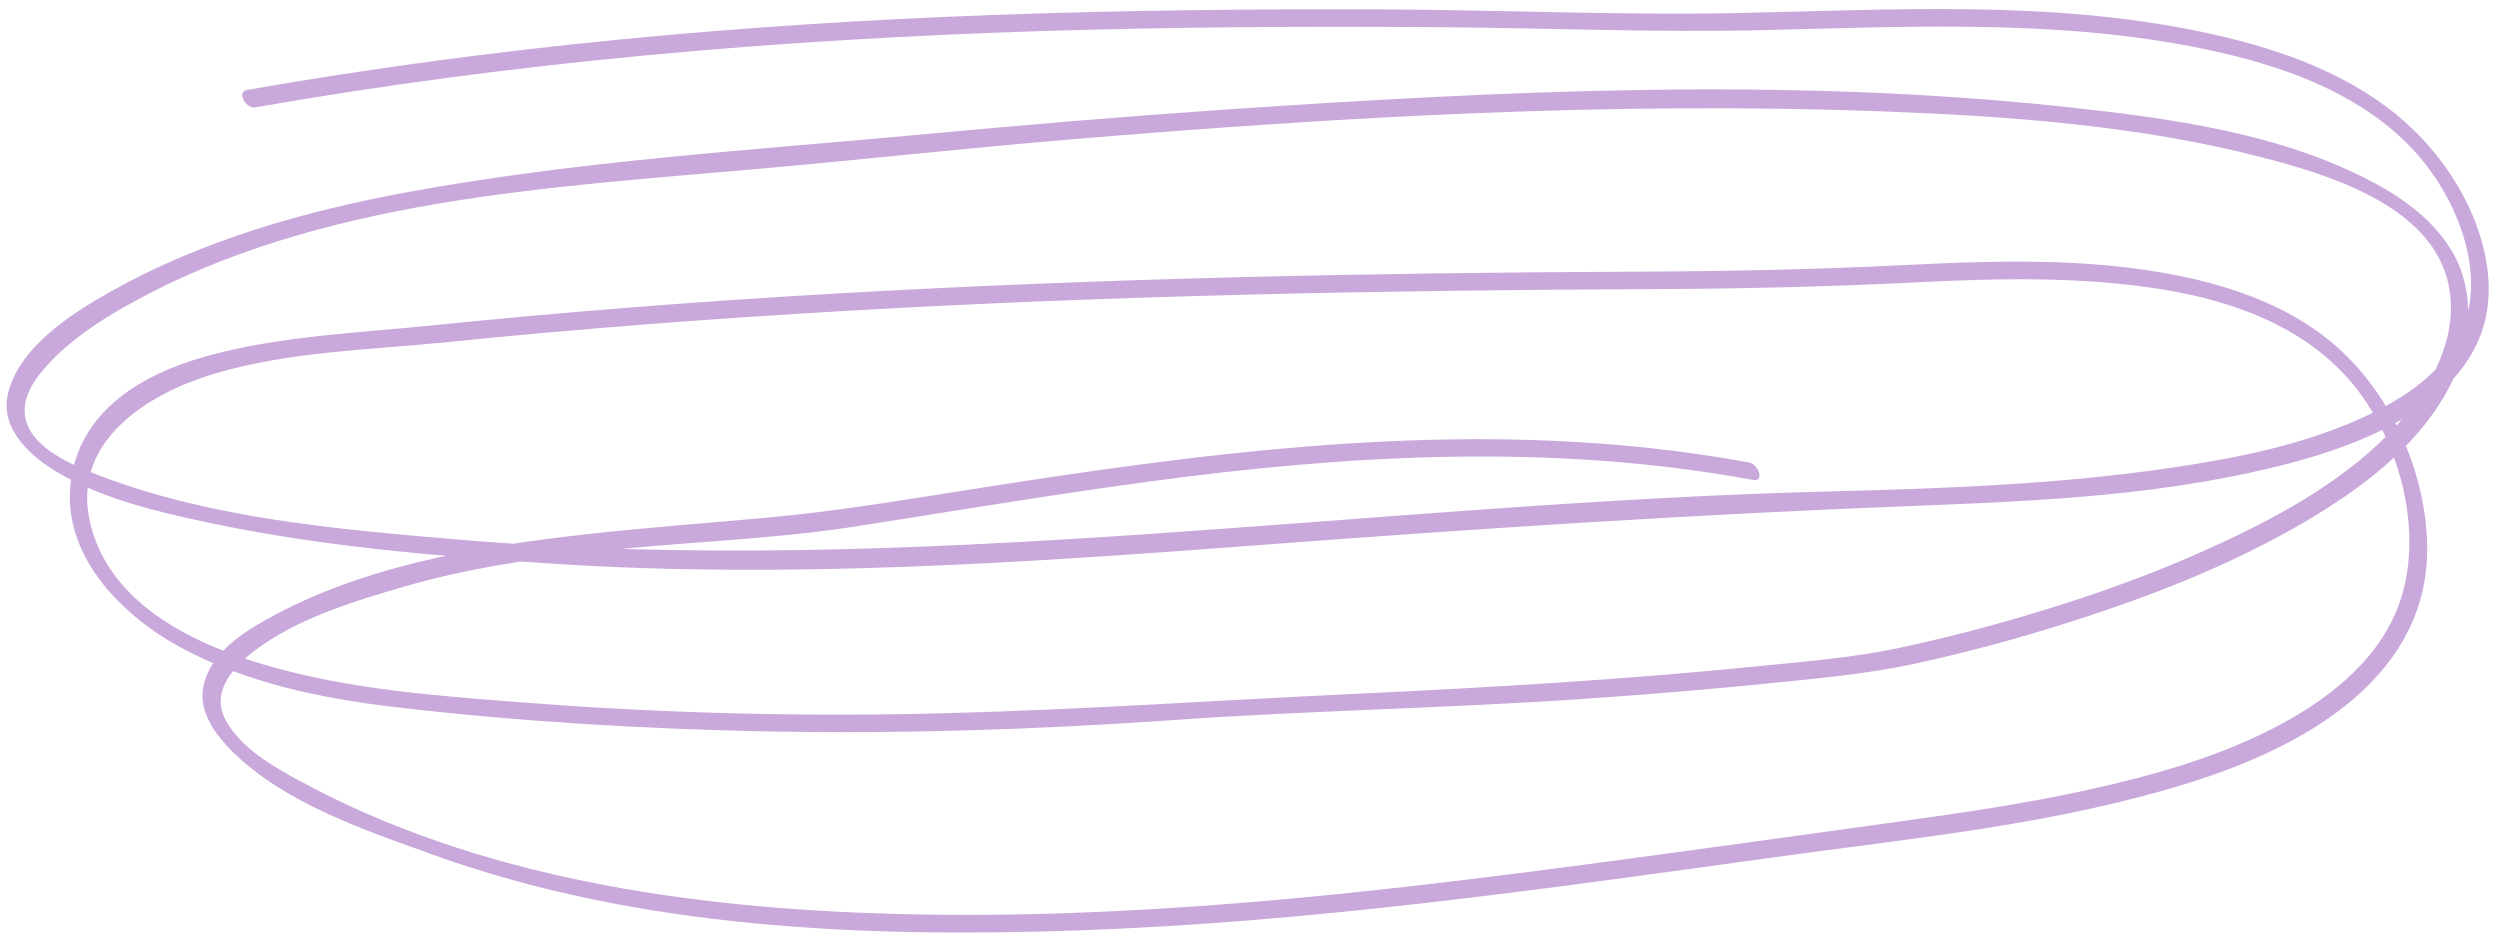
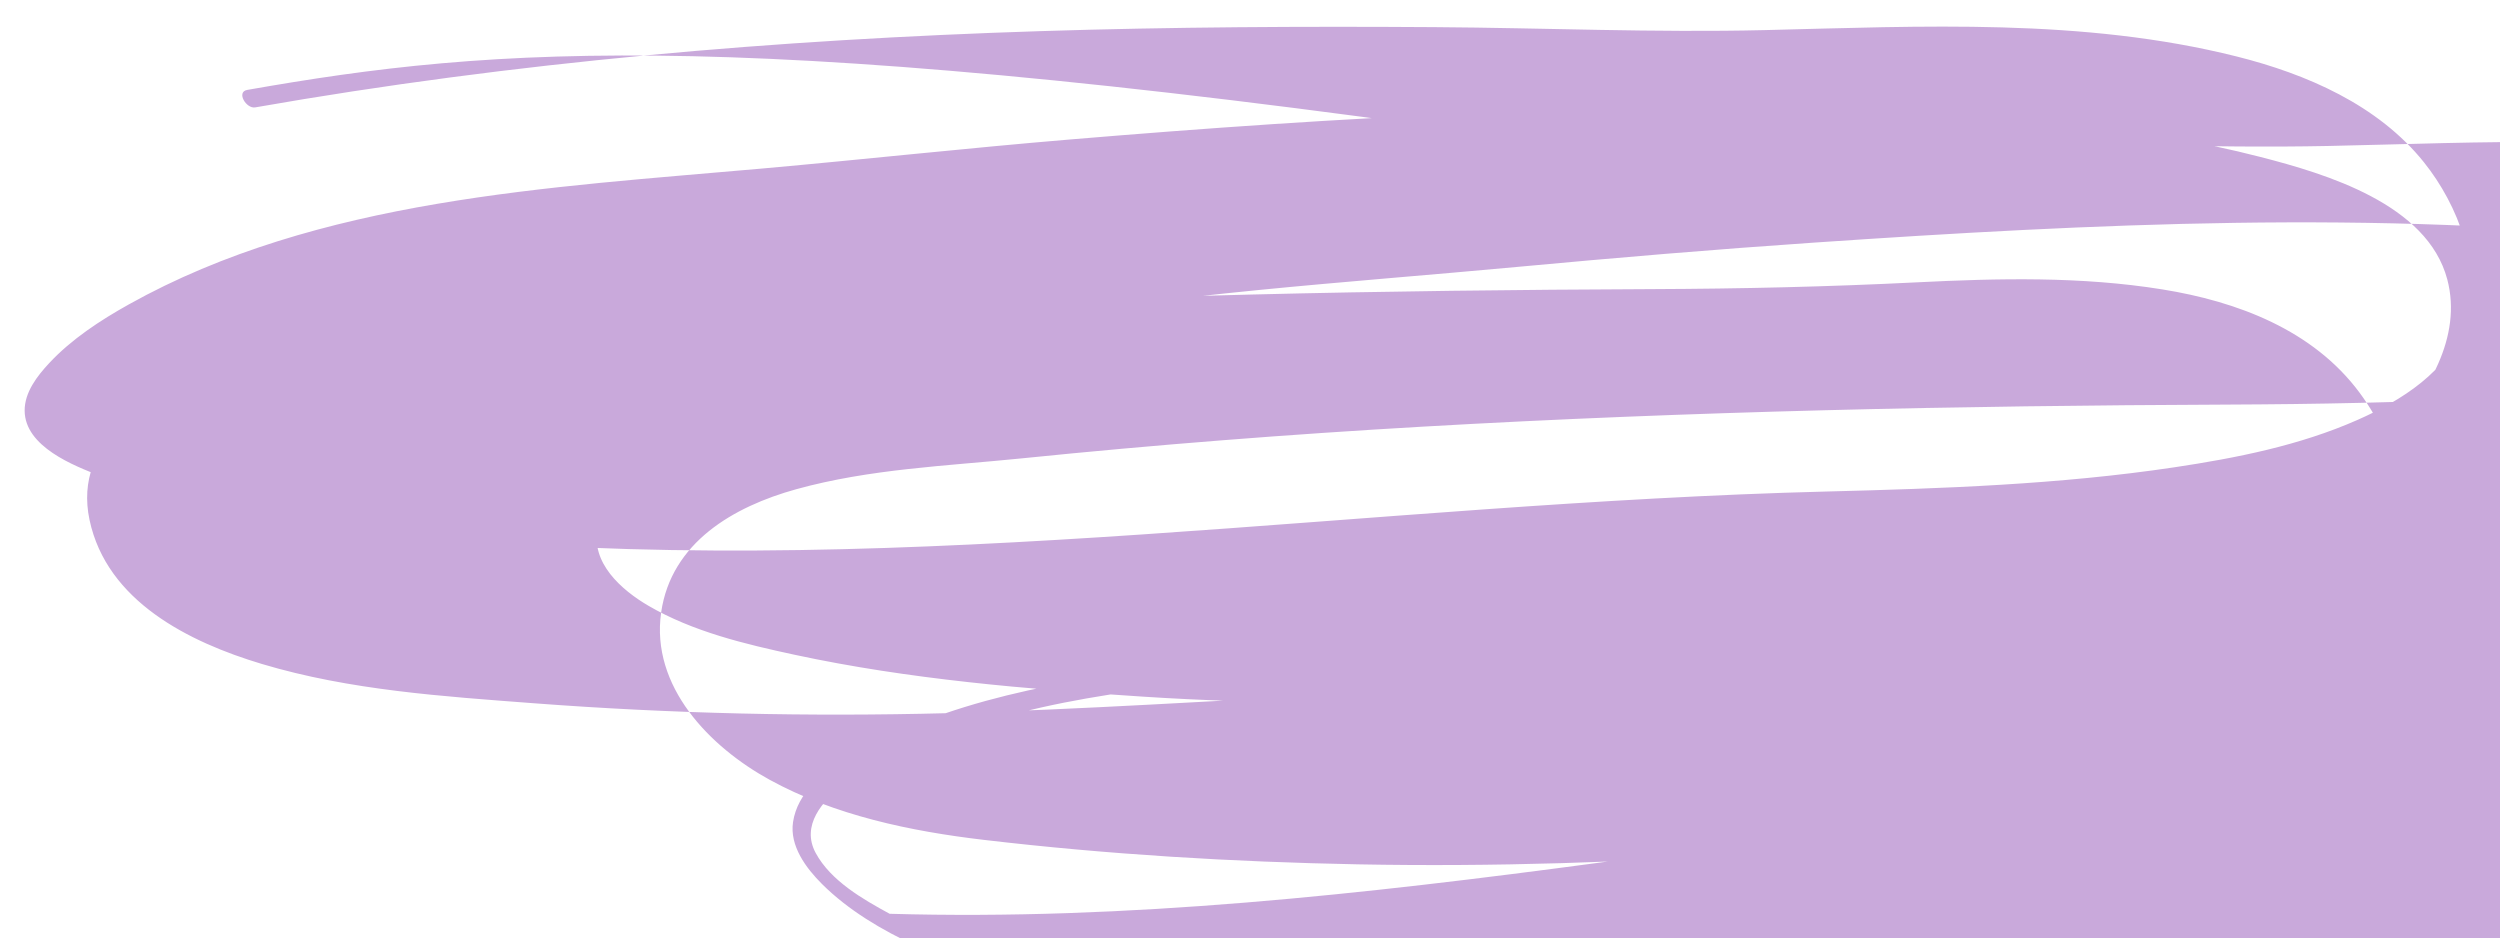
<svg xmlns="http://www.w3.org/2000/svg" fill="#c9a9db" height="228" preserveAspectRatio="xMidYMid meet" version="1" viewBox="-1.6 -2.2 607.6 228.0" width="607.6" zoomAndPan="magnify">
  <g id="change1_1">
-     <path d="M60.414,23.901C123.459,12.833,187.277,7.409,251.218,5.367c31.925-1.019,63.873-1.186,95.811-0.971 c26.746,0.18,53.539,1.364,80.279,0.72c38.164-0.919,77.33-2.971,114.701,6.412c16.957,4.258,34.332,11.752,45.508,25.718 c8.352,10.435,14.455,26.079,9.872,39.313c-4.003,11.561-15.411,18.612-26.024,23.301c-14.064,6.214-29.473,9.261-44.602,11.526 c-27.861,4.172-56.33,5.162-84.469,5.874c-111.078,2.813-221.607,21.136-332.836,11.649c-28.771-2.454-59.338-5.034-86.531-15.391 c-6.655-2.534-18.471-7.18-18.537-15.892c-0.034-4.489,3.065-8.458,5.964-11.571c5.418-5.819,12.424-10.398,19.32-14.251 c46.13-25.772,102.428-28.443,153.879-33.036c24.944-2.228,49.83-4.97,74.79-7.06c65.813-5.51,132.12-9.323,198.171-6.813 c30.525,1.161,61.607,3.412,91.285,11.059c15.943,4.108,40.543,11.429,45.391,29.76c3.697,13.981-4.777,27.933-14.184,37.477 c-12.521,12.704-29,21.348-45.118,28.558c-16.675,7.46-34.101,13.252-51.698,18.1c-7.17,1.976-14.402,3.737-21.672,5.306 c-11.461,2.473-23.211,3.392-34.863,4.564c-32.693,3.29-65.514,5.19-98.331,6.733c-32.894,1.546-65.789,3.813-98.707,4.678 c-33.493,0.881-67.023,0.125-100.432-2.408c-22.072-1.674-44.779-3.154-66.103-9.541c-17.742-5.313-37.733-15.236-41.925-35.033 c-4.111-19.413,14.437-30.731,30.164-35.46c18.339-5.514,38.007-5.823,56.931-7.749c32.41-3.299,64.903-5.744,97.424-7.617 c65.062-3.747,130.245-4.987,195.405-5.255c21.465-0.088,42.723-0.57,64.151-1.646c19.892-0.997,39.984-1.465,59.714,1.716 c18.2,2.934,36.632,9.85,47.947,25.13c9.96,13.449,15.193,33.553,10.097,49.811c-4.401,14.037-16.446,23.798-28.921,30.567 c-14.638,7.942-31.013,12.539-47.188,16.117c-15.166,3.354-30.552,5.573-45.927,7.713c-24.214,3.369-48.433,6.724-72.665,9.965 c-57.178,7.647-114.89,14.123-172.67,12.445c-48.761-1.416-99.976-8.704-143.414-32.308c-6.519-3.542-14.317-8.011-17.97-14.771 c-3.623-6.707,1.644-12.684,6.752-16.629c10.448-8.071,24.613-12.313,37.104-15.932c14.422-4.18,29.383-6.428,44.267-8.182 c21.569-2.543,43.497-2.953,64.956-6.312c23.899-3.741,47.762-7.729,71.738-10.958c48.583-6.544,97.873-9.289,146.343-0.357 c3.016,0.556,1.314-3.821-0.863-4.223c-63.89-11.773-128.395-3.094-191.873,6.96c-15.448,2.446-30.801,4.961-46.383,6.394 c-14.69,1.351-29.405,2.415-44.069,4.044c-27.189,3.02-56.695,7.964-80.543,22.204c-5.824,3.478-11.876,8.376-12.939,15.469 c-0.871,5.813,3.182,11.21,7.028,15.047c12.759,12.726,32.479,19.296,49.025,25.254c49.761,17.917,104.372,20.162,156.747,18.336 c56.835-1.982,113.247-10.045,169.511-17.828c34.024-4.706,68.85-7.965,101.719-18.451c26.945-8.597,57.383-25.489,56.529-57.765 c-0.447-16.953-8.197-34.83-20.5-46.473c-12.937-12.242-30.924-17.513-48.14-20.018c-19.312-2.81-39.048-2.132-58.472-1.158 c-21.693,1.088-43.223,1.507-64.952,1.596c-65.168,0.268-130.348,1.612-195.417,5.359c-32.52,1.873-65.002,4.403-97.408,7.702 c-18.383,1.871-36.984,2.547-54.888,7.507c-15.25,4.226-30.388,12.965-32.833,29.93c-2.597,18.015,11.85,32.726,26.344,40.675 c15.846,8.688,34.299,12.523,52.094,14.619c30.16,3.551,60.535,5.366,90.891,5.946c33.013,0.631,66.046-0.473,98.979-2.782 c32.738-2.296,65.603-2.84,98.358-5.057c16.41-1.111,32.804-2.48,49.165-4.154c10.875-1.112,21.727-2.156,32.412-4.486 c15.707-3.425,31.225-7.827,46.434-13.032c17.678-6.051,35.096-13.374,51.07-23.133c13.116-8.011,26.042-18.269,32.923-32.35 c4.704-9.627,5.677-21.755,0.243-31.269c-4.332-7.583-11.572-12.983-19.146-17.047c-22.639-12.149-49.945-15.765-75.121-18.475 c-67.718-7.29-136.783-3.932-204.572,0.687c-23.982,1.634-47.935,3.661-71.869,5.885c-42.059,3.909-84.708,6.479-126.284,14.125 c-24.952,4.589-49.82,11.629-72.072,24.061c-9.54,5.33-22.752,13.69-25.25,25.271c-1.823,8.455,5.808,15.111,12.289,18.896 c10.792,6.303,23.535,9.341,35.638,11.942c27.763,5.968,56.312,8.322,84.603,10.161c57.254,3.722,114.82-0.235,171.926-4.549 c53.374-4.032,106.642-7.513,160.129-9.556c30.369-1.159,61.305-2.639,90.804-10.514c22.366-5.973,50.399-18.55,47.37-46.179 c-1.633-14.898-10.829-29.088-22.246-38.385c-13.504-10.995-30.641-16.59-47.453-20.112c-36.912-7.732-75.152-5.308-112.574-4.54 c-28.401,0.582-56.891-0.75-85.301-0.879c-31.896-0.145-63.797,0.199-95.674,1.349C179.036,3.63,118.394,9.136,58.498,19.651 C55.73,20.136,58.261,24.279,60.414,23.901L60.414,23.901z" />
+     <path d="M60.414,23.901C123.459,12.833,187.277,7.409,251.218,5.367c31.925-1.019,63.873-1.186,95.811-0.971 c26.746,0.18,53.539,1.364,80.279,0.72c38.164-0.919,77.33-2.971,114.701,6.412c16.957,4.258,34.332,11.752,45.508,25.718 c8.352,10.435,14.455,26.079,9.872,39.313c-4.003,11.561-15.411,18.612-26.024,23.301c-14.064,6.214-29.473,9.261-44.602,11.526 c-27.861,4.172-56.33,5.162-84.469,5.874c-111.078,2.813-221.607,21.136-332.836,11.649c-28.771-2.454-59.338-5.034-86.531-15.391 c-6.655-2.534-18.471-7.18-18.537-15.892c-0.034-4.489,3.065-8.458,5.964-11.571c5.418-5.819,12.424-10.398,19.32-14.251 c46.13-25.772,102.428-28.443,153.879-33.036c24.944-2.228,49.83-4.97,74.79-7.06c65.813-5.51,132.12-9.323,198.171-6.813 c30.525,1.161,61.607,3.412,91.285,11.059c15.943,4.108,40.543,11.429,45.391,29.76c3.697,13.981-4.777,27.933-14.184,37.477 c-12.521,12.704-29,21.348-45.118,28.558c-16.675,7.46-34.101,13.252-51.698,18.1c-7.17,1.976-14.402,3.737-21.672,5.306 c-11.461,2.473-23.211,3.392-34.863,4.564c-32.693,3.29-65.514,5.19-98.331,6.733c-32.894,1.546-65.789,3.813-98.707,4.678 c-33.493,0.881-67.023,0.125-100.432-2.408c-22.072-1.674-44.779-3.154-66.103-9.541c-17.742-5.313-37.733-15.236-41.925-35.033 c-4.111-19.413,14.437-30.731,30.164-35.46c18.339-5.514,38.007-5.823,56.931-7.749c32.41-3.299,64.903-5.744,97.424-7.617 c65.062-3.747,130.245-4.987,195.405-5.255c21.465-0.088,42.723-0.57,64.151-1.646c19.892-0.997,39.984-1.465,59.714,1.716 c18.2,2.934,36.632,9.85,47.947,25.13c9.96,13.449,15.193,33.553,10.097,49.811c-4.401,14.037-16.446,23.798-28.921,30.567 c-14.638,7.942-31.013,12.539-47.188,16.117c-15.166,3.354-30.552,5.573-45.927,7.713c-24.214,3.369-48.433,6.724-72.665,9.965 c-57.178,7.647-114.89,14.123-172.67,12.445c-6.519-3.542-14.317-8.011-17.97-14.771 c-3.623-6.707,1.644-12.684,6.752-16.629c10.448-8.071,24.613-12.313,37.104-15.932c14.422-4.18,29.383-6.428,44.267-8.182 c21.569-2.543,43.497-2.953,64.956-6.312c23.899-3.741,47.762-7.729,71.738-10.958c48.583-6.544,97.873-9.289,146.343-0.357 c3.016,0.556,1.314-3.821-0.863-4.223c-63.89-11.773-128.395-3.094-191.873,6.96c-15.448,2.446-30.801,4.961-46.383,6.394 c-14.69,1.351-29.405,2.415-44.069,4.044c-27.189,3.02-56.695,7.964-80.543,22.204c-5.824,3.478-11.876,8.376-12.939,15.469 c-0.871,5.813,3.182,11.21,7.028,15.047c12.759,12.726,32.479,19.296,49.025,25.254c49.761,17.917,104.372,20.162,156.747,18.336 c56.835-1.982,113.247-10.045,169.511-17.828c34.024-4.706,68.85-7.965,101.719-18.451c26.945-8.597,57.383-25.489,56.529-57.765 c-0.447-16.953-8.197-34.83-20.5-46.473c-12.937-12.242-30.924-17.513-48.14-20.018c-19.312-2.81-39.048-2.132-58.472-1.158 c-21.693,1.088-43.223,1.507-64.952,1.596c-65.168,0.268-130.348,1.612-195.417,5.359c-32.52,1.873-65.002,4.403-97.408,7.702 c-18.383,1.871-36.984,2.547-54.888,7.507c-15.25,4.226-30.388,12.965-32.833,29.93c-2.597,18.015,11.85,32.726,26.344,40.675 c15.846,8.688,34.299,12.523,52.094,14.619c30.16,3.551,60.535,5.366,90.891,5.946c33.013,0.631,66.046-0.473,98.979-2.782 c32.738-2.296,65.603-2.84,98.358-5.057c16.41-1.111,32.804-2.48,49.165-4.154c10.875-1.112,21.727-2.156,32.412-4.486 c15.707-3.425,31.225-7.827,46.434-13.032c17.678-6.051,35.096-13.374,51.07-23.133c13.116-8.011,26.042-18.269,32.923-32.35 c4.704-9.627,5.677-21.755,0.243-31.269c-4.332-7.583-11.572-12.983-19.146-17.047c-22.639-12.149-49.945-15.765-75.121-18.475 c-67.718-7.29-136.783-3.932-204.572,0.687c-23.982,1.634-47.935,3.661-71.869,5.885c-42.059,3.909-84.708,6.479-126.284,14.125 c-24.952,4.589-49.82,11.629-72.072,24.061c-9.54,5.33-22.752,13.69-25.25,25.271c-1.823,8.455,5.808,15.111,12.289,18.896 c10.792,6.303,23.535,9.341,35.638,11.942c27.763,5.968,56.312,8.322,84.603,10.161c57.254,3.722,114.82-0.235,171.926-4.549 c53.374-4.032,106.642-7.513,160.129-9.556c30.369-1.159,61.305-2.639,90.804-10.514c22.366-5.973,50.399-18.55,47.37-46.179 c-1.633-14.898-10.829-29.088-22.246-38.385c-13.504-10.995-30.641-16.59-47.453-20.112c-36.912-7.732-75.152-5.308-112.574-4.54 c-28.401,0.582-56.891-0.75-85.301-0.879c-31.896-0.145-63.797,0.199-95.674,1.349C179.036,3.63,118.394,9.136,58.498,19.651 C55.73,20.136,58.261,24.279,60.414,23.901L60.414,23.901z" />
  </g>
</svg>